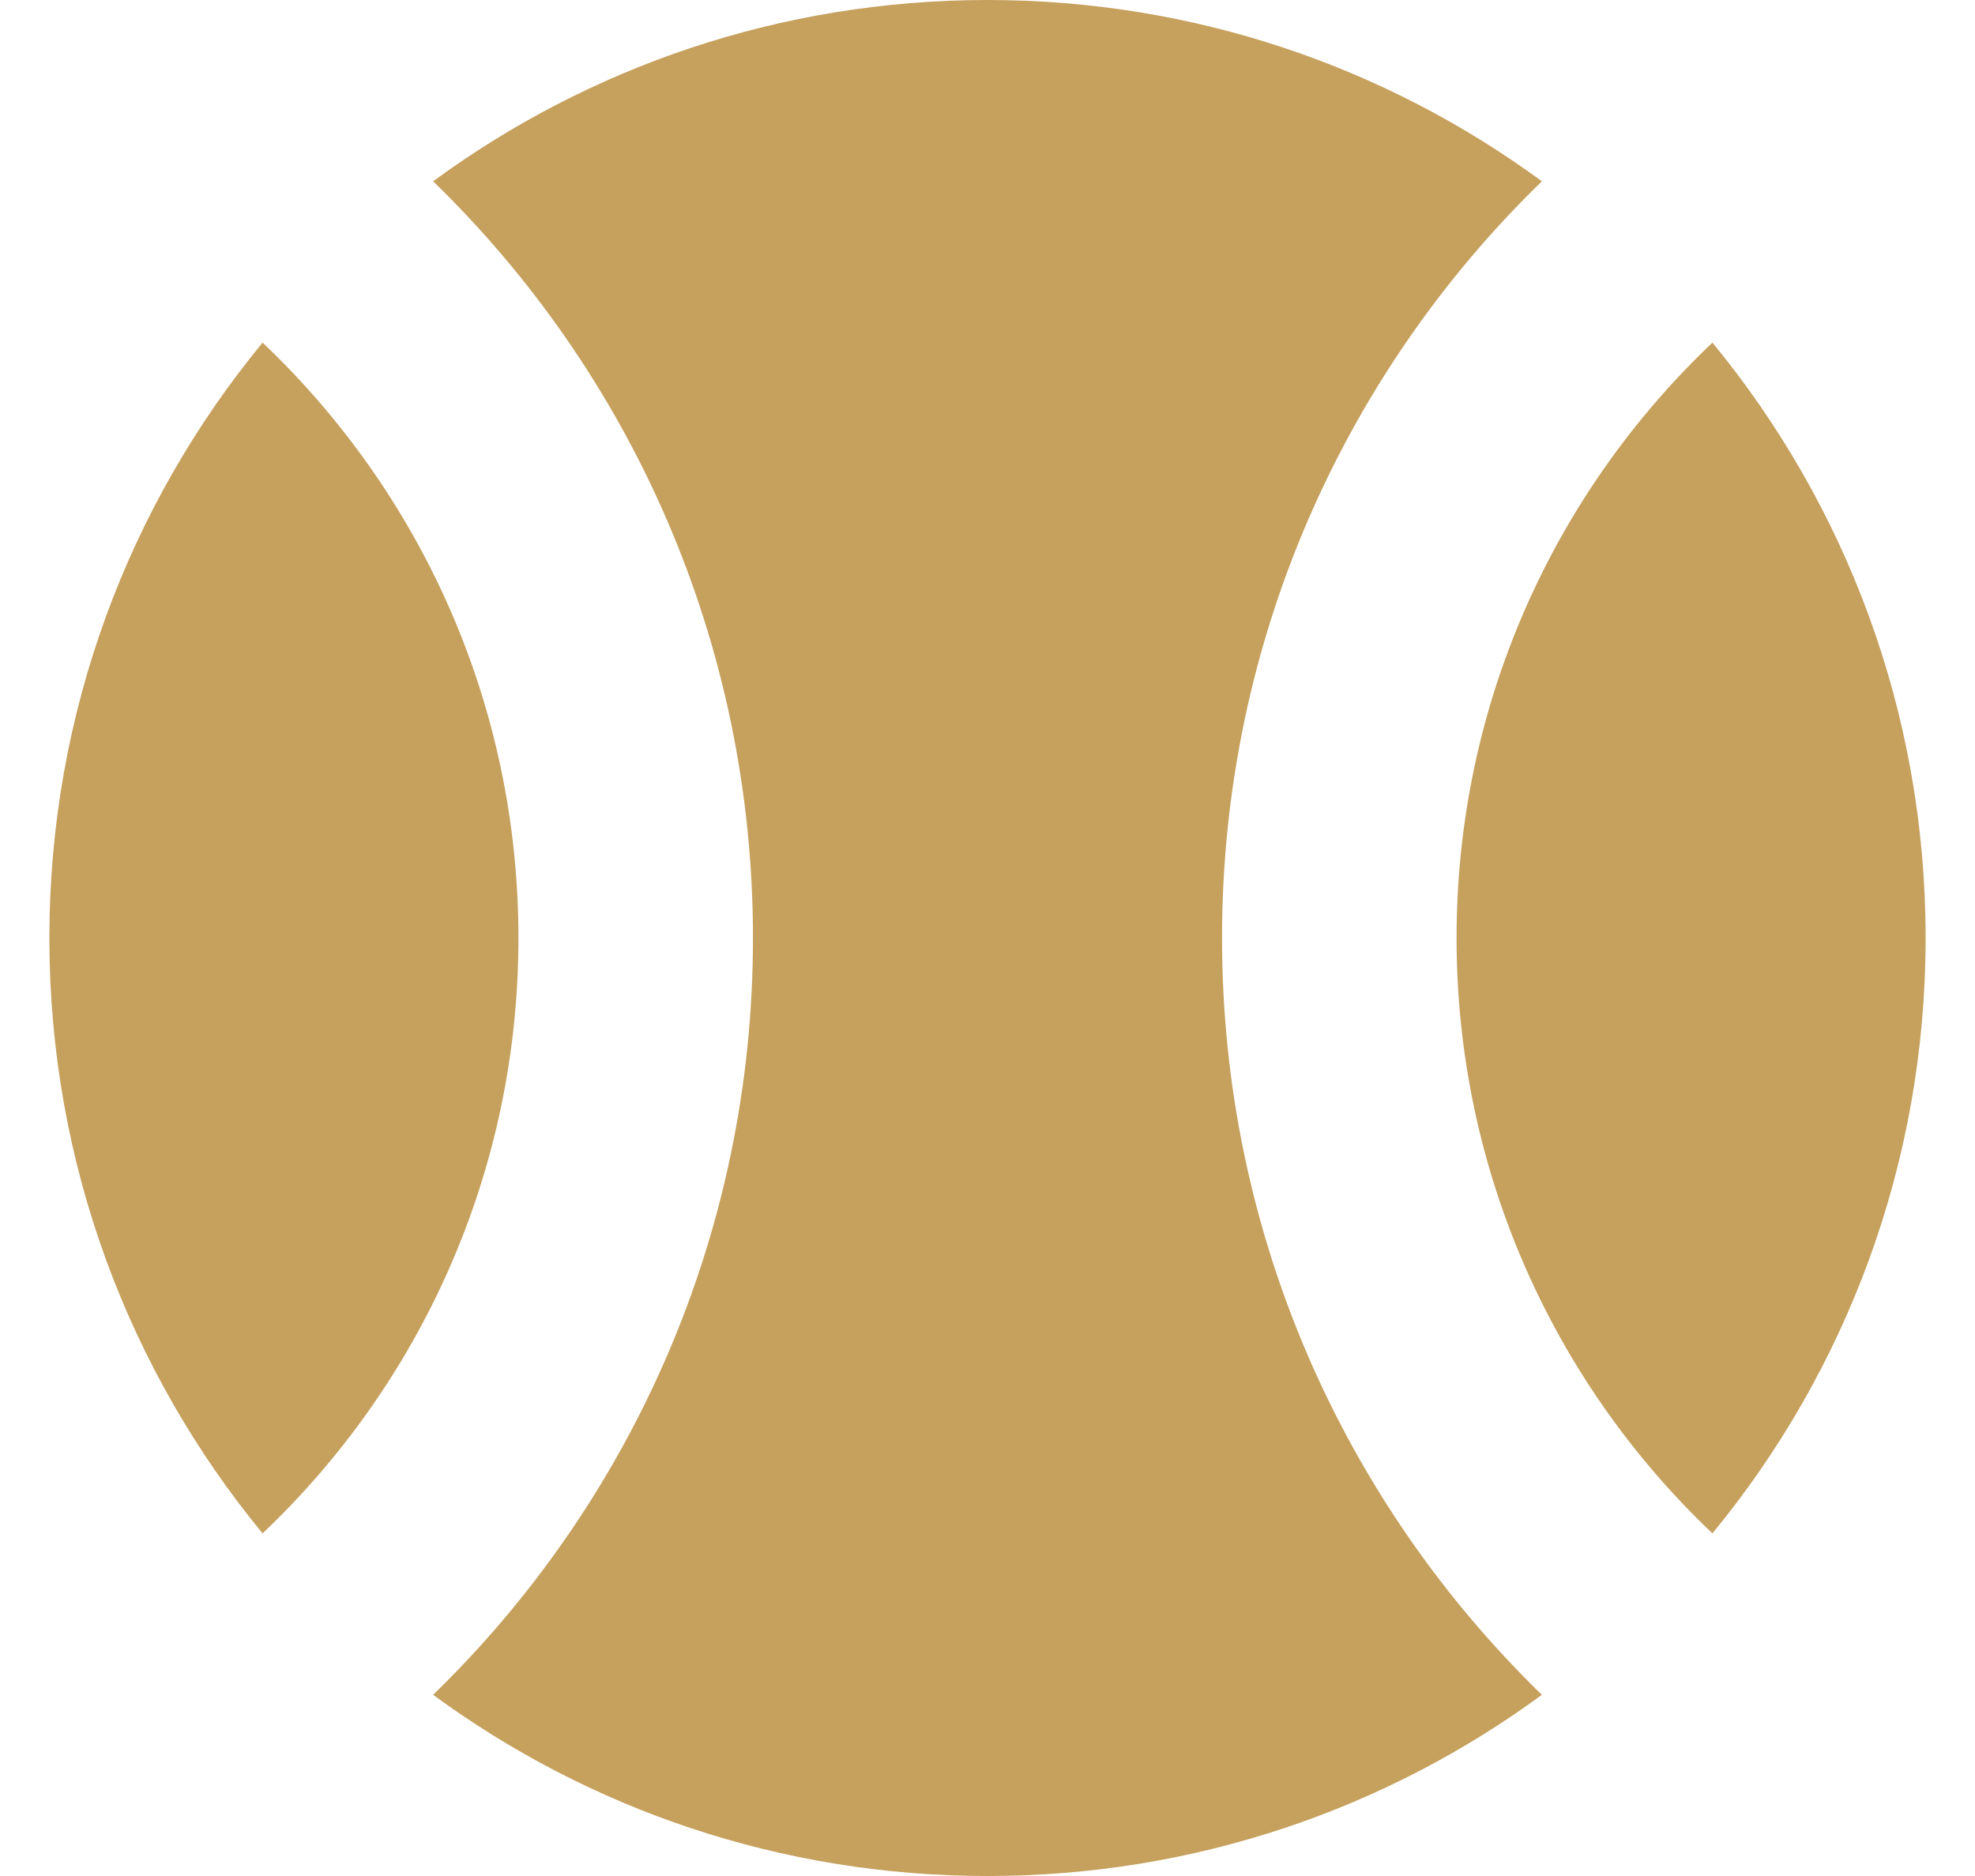
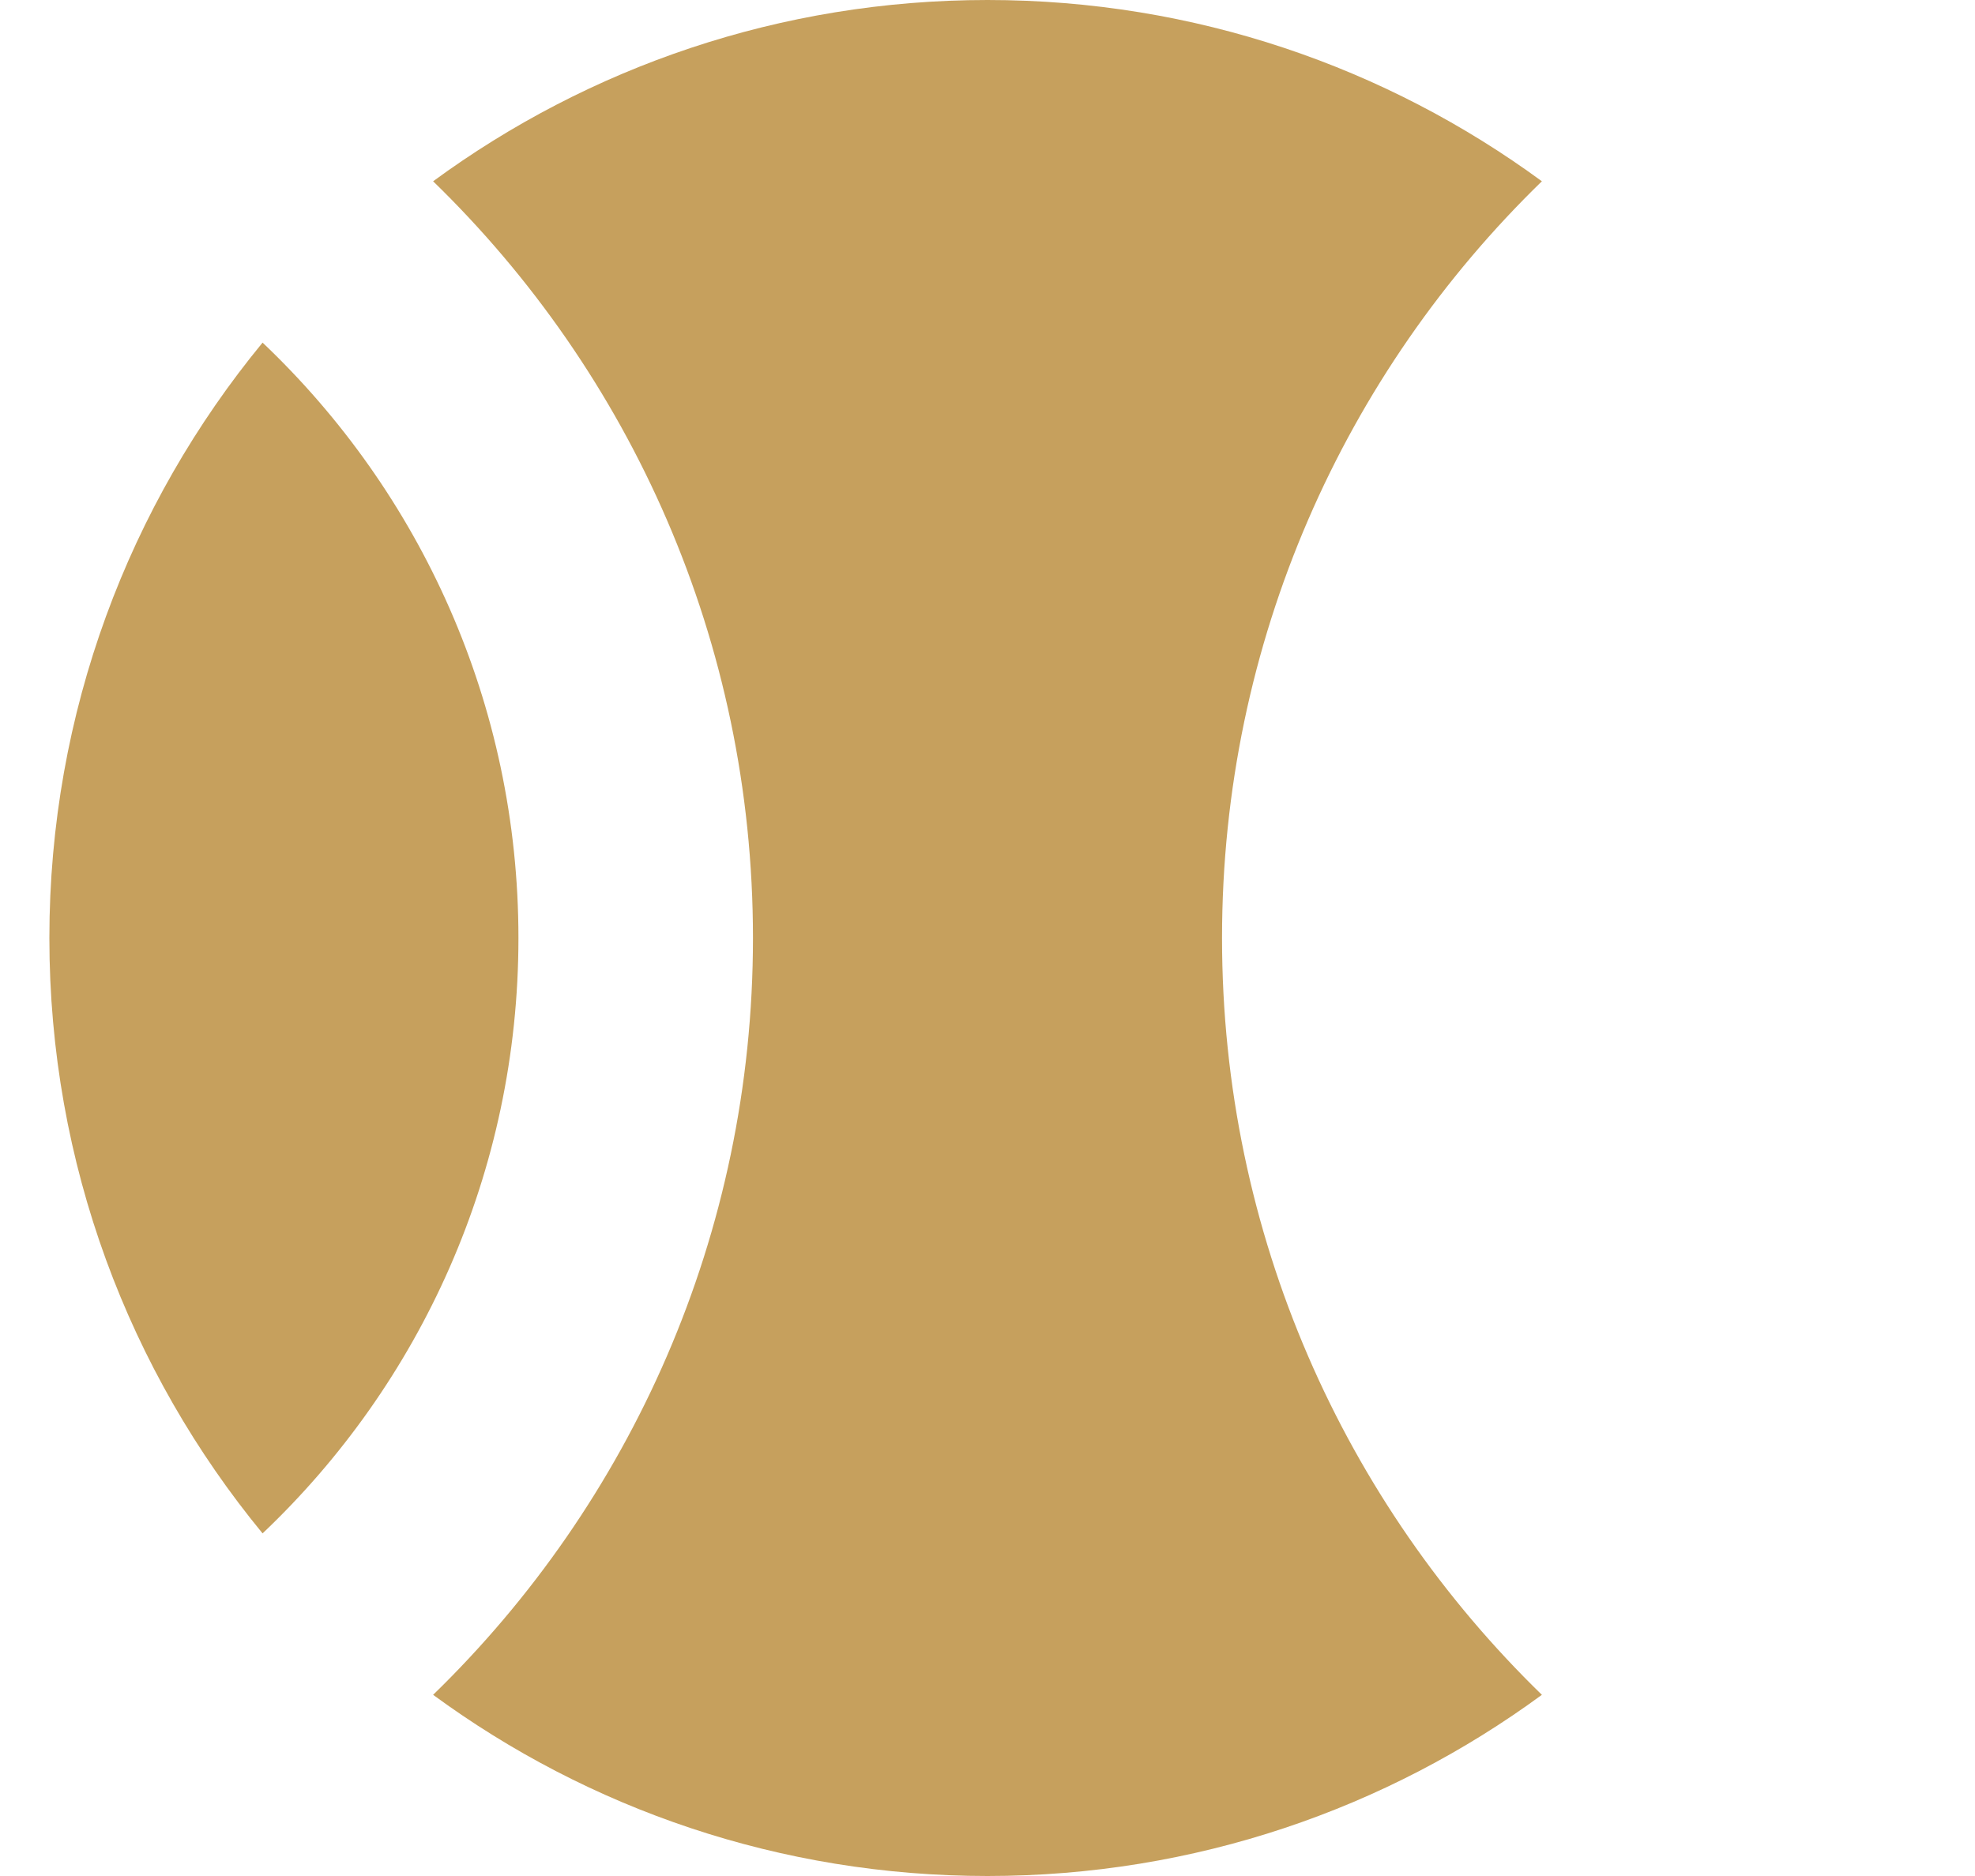
<svg xmlns="http://www.w3.org/2000/svg" width="20" height="19" viewBox="0 0 20 19" fill="none">
-   <path d="M17.341 15.53C18.69 13.89 19.5 11.79 19.5 9.5C19.5 7.211 18.69 5.11 17.341 3.47C15.745 4.985 14.75 7.126 14.75 9.5C14.75 11.874 15.745 14.016 17.341 15.53Z" fill="#C6A05D" />
  <path d="M15.614 17.165C13.616 15.223 12.375 12.506 12.375 9.5C12.375 6.494 13.616 3.777 15.614 1.836C14.041 0.682 12.1 0 10 0C7.9 0 5.959 0.682 4.386 1.836C6.384 3.777 7.625 6.494 7.625 9.5C7.625 12.506 6.384 15.223 4.386 17.165C5.959 18.319 7.9 19 10 19C12.1 19 14.041 18.319 15.614 17.165Z" fill="#C6A05D" />
  <path d="M0.5 9.5C0.5 7.211 1.31 5.11 2.659 3.47C4.255 4.985 5.25 7.126 5.25 9.5C5.25 11.874 4.255 14.016 2.659 15.53C1.31 13.89 0.5 11.79 0.5 9.5Z" fill="#C6A05D" />
</svg>